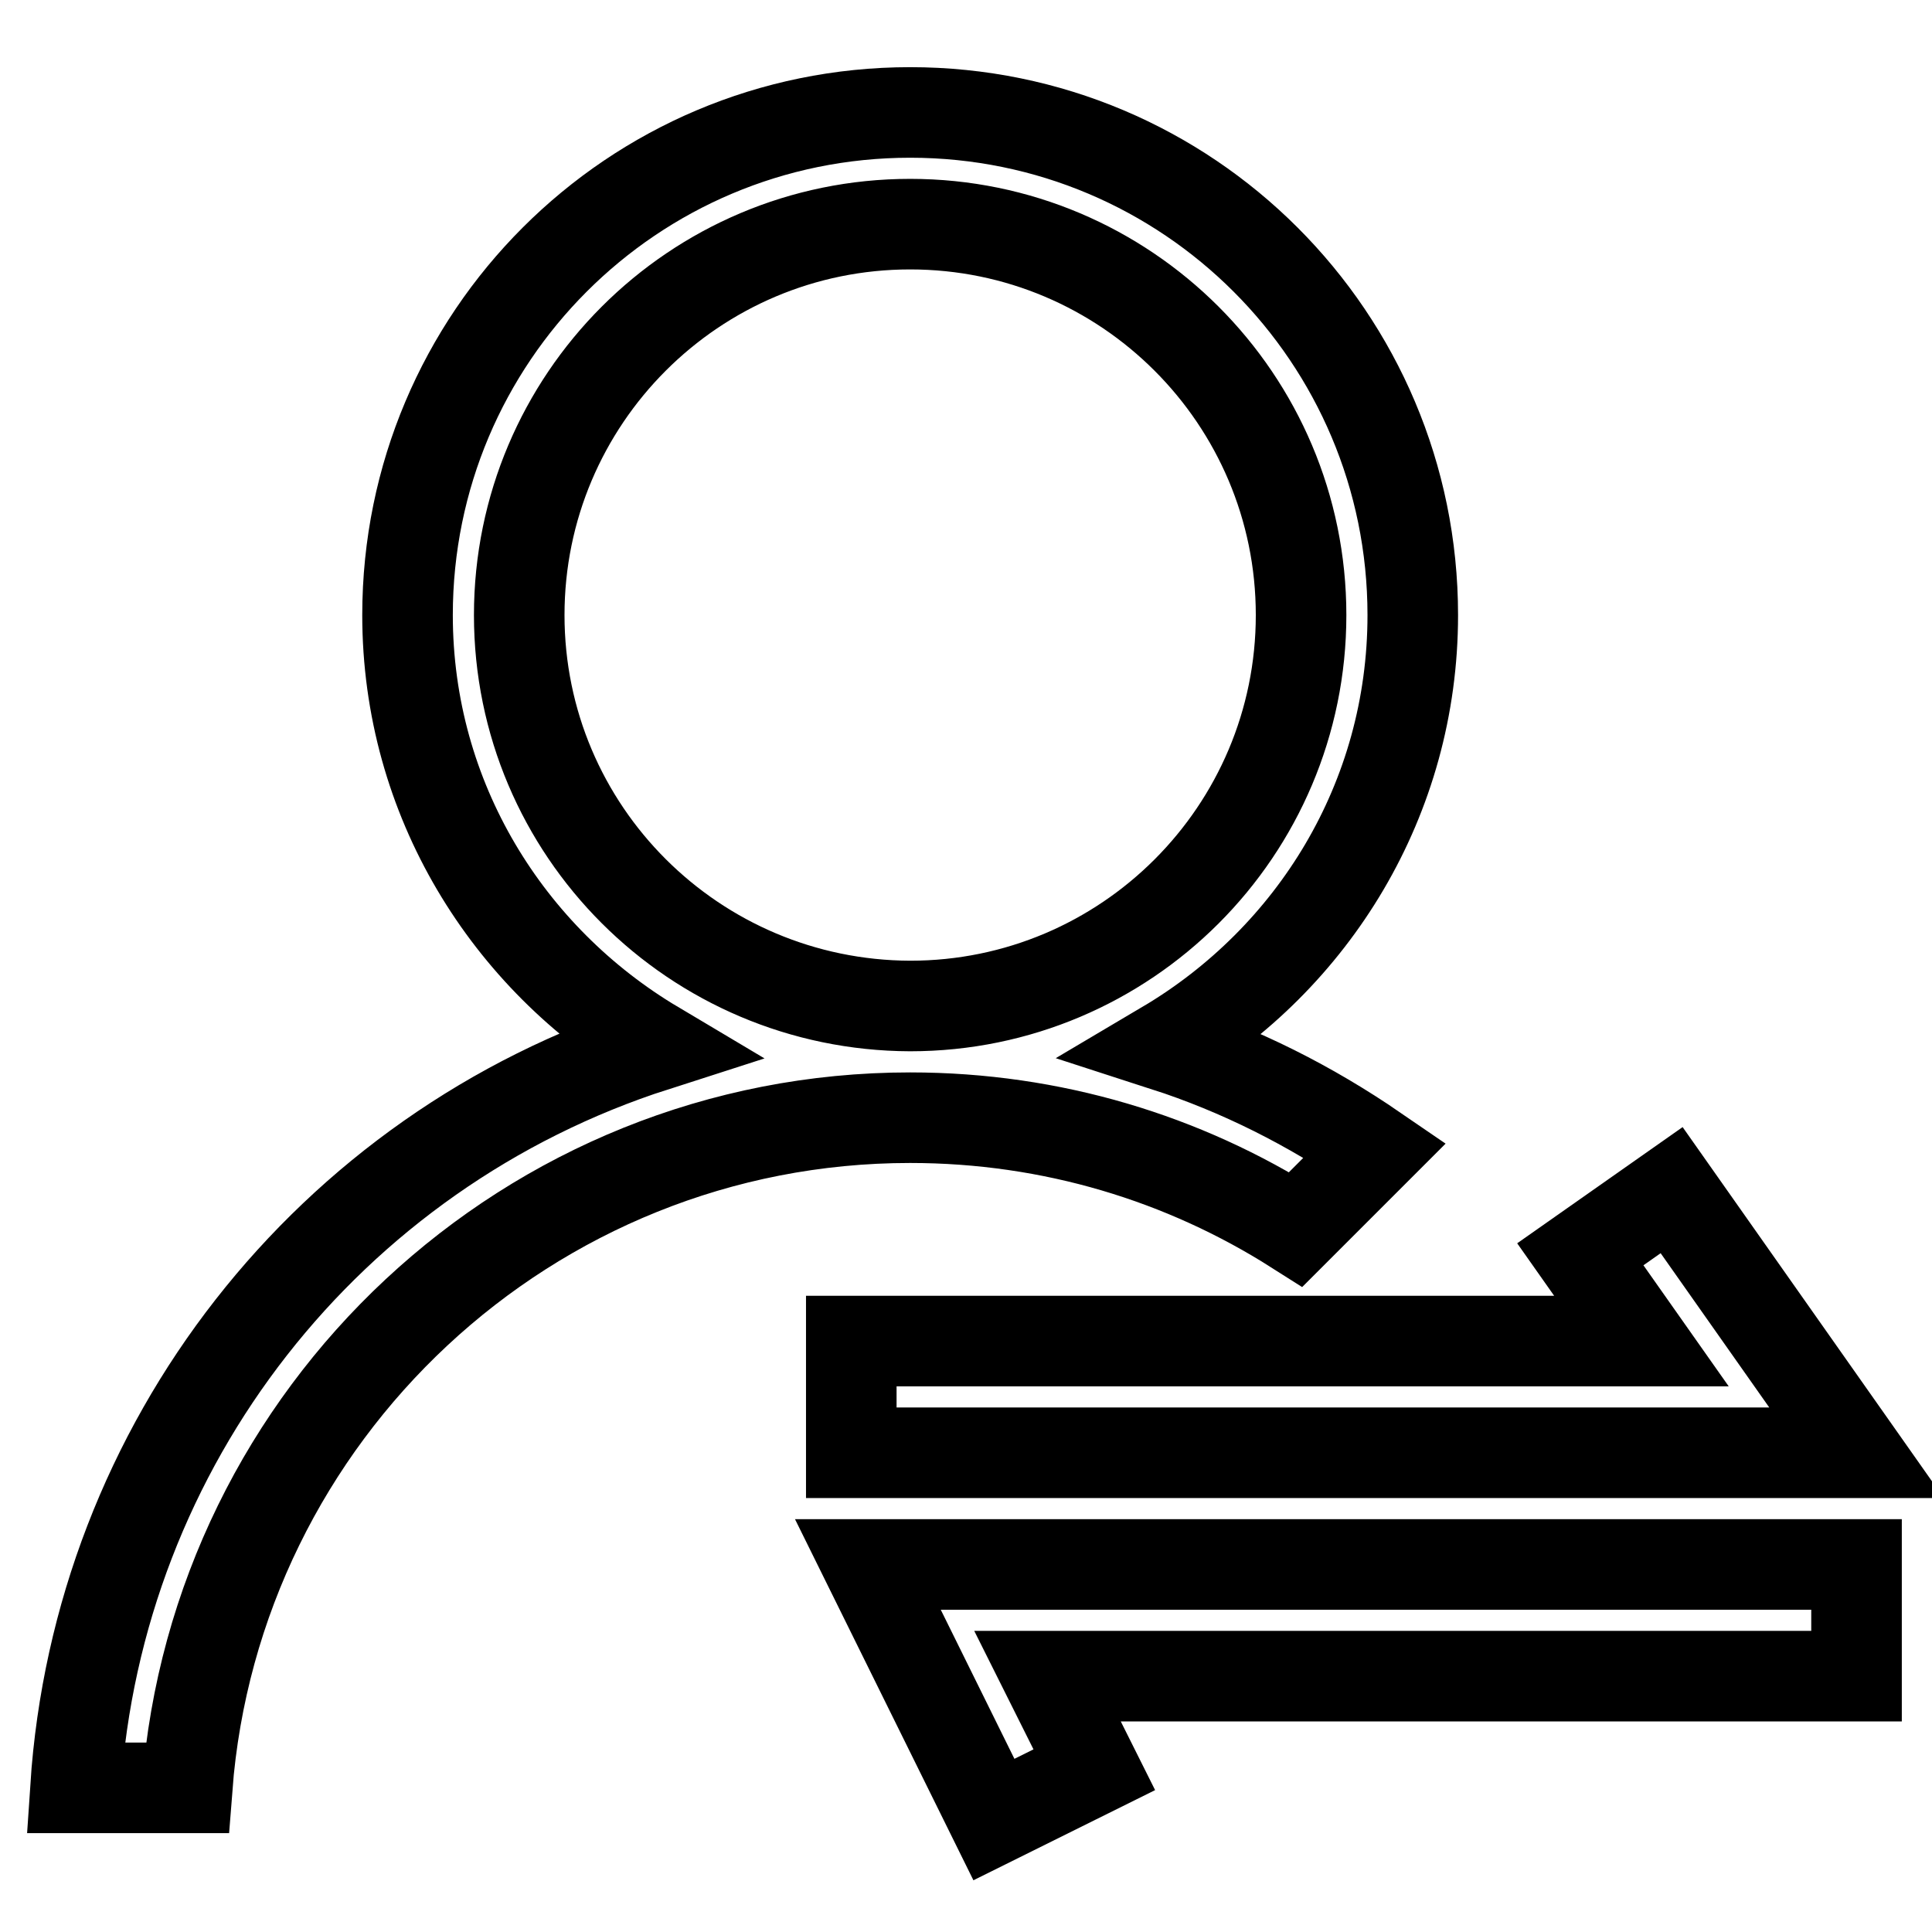
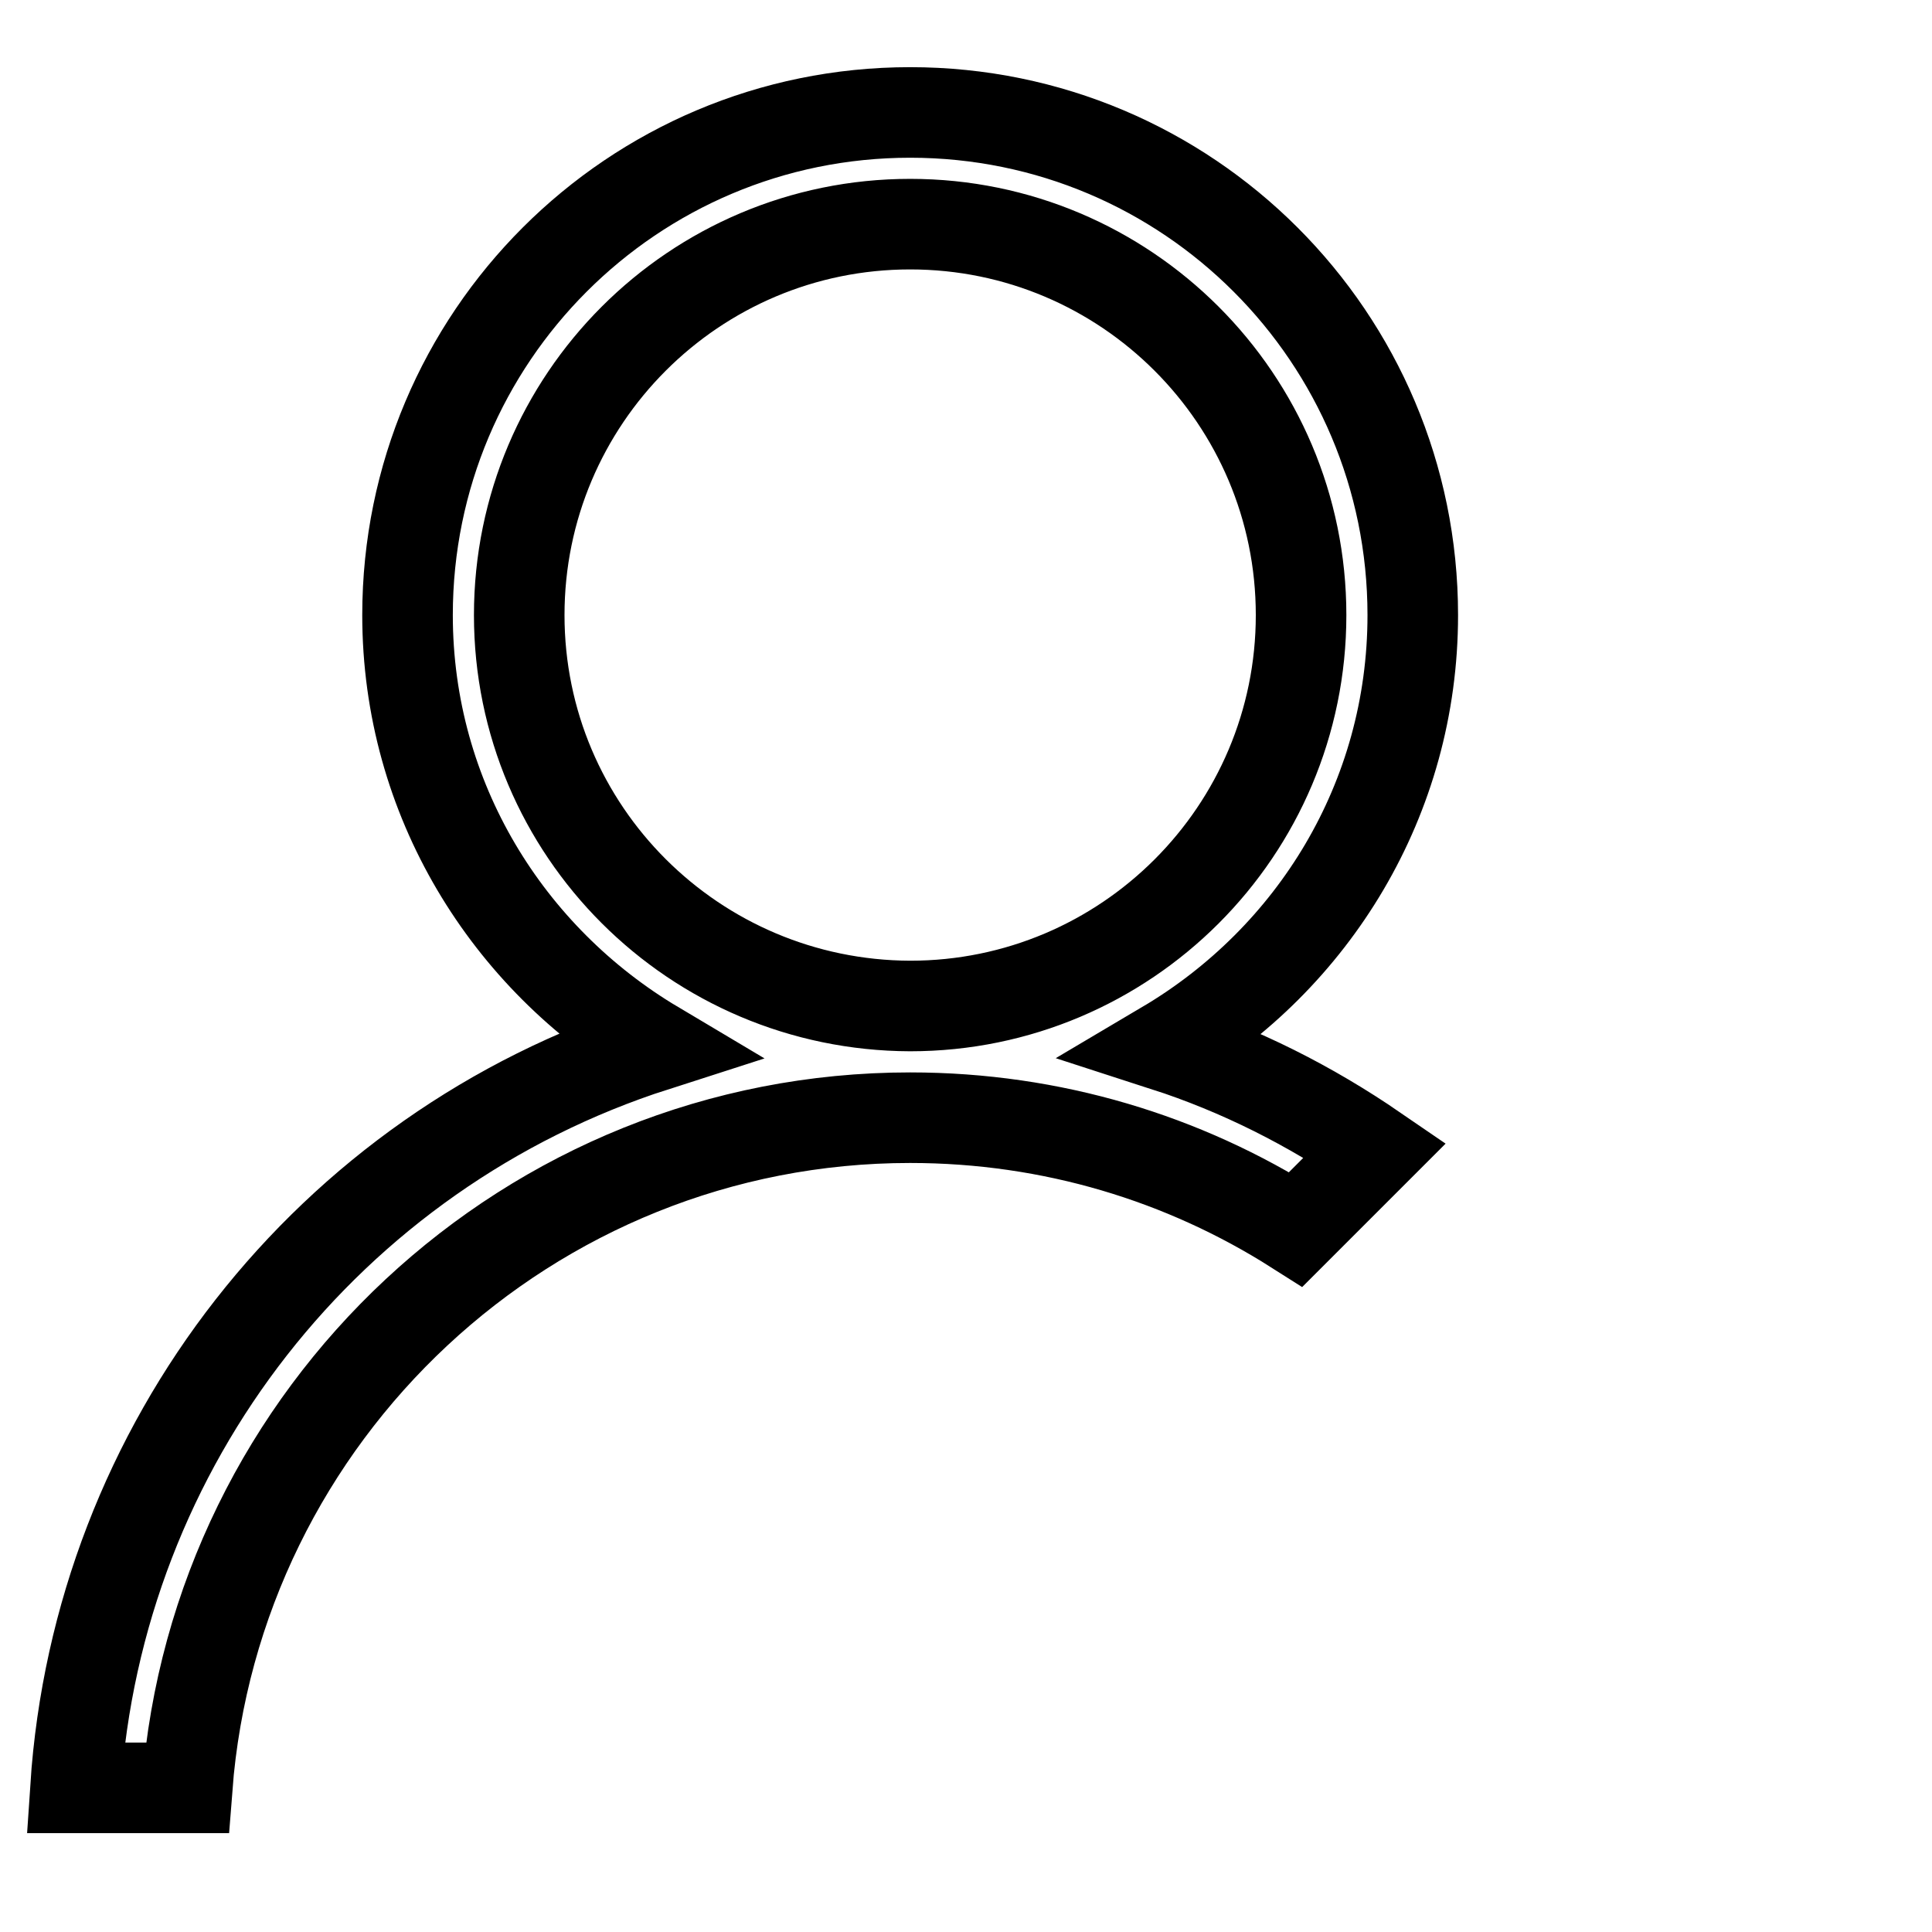
<svg xmlns="http://www.w3.org/2000/svg" version="1.1" x="0px" y="0px" viewBox="0 0 256 256" enable-background="new 0 0 256 256" xml:space="preserve">
  <g>
-     <path stroke-width="12" fill-opacity="0" stroke="#000000" d="M221.5,157.7l-12.1,8.5l8.1,11.5H112.8v14.8H246L221.5,157.7z M131.7,241.1l13.3-6.6l-6.2-12.4H246v-14.8 H115L131.7,241.1z" />
    <path stroke-width="12" fill-opacity="0" stroke="#000000" d="M171.7,162.9l10.5-10.5c-8.6-5.9-17.9-10.6-27.8-13.8c19.6-11.6,32.8-32.7,32.8-57.1 c0-36.8-29.8-66.6-66.6-66.6C83.8,14.9,54,44.7,54,81.5c0,24.4,13.3,45.5,32.8,57.1C43.5,152.5,13,191.4,10,236.9h14.8 c3.8-49.6,45.3-88.8,95.8-88.8C139.4,148.1,156.9,153.5,171.7,162.9L171.7,162.9z M68.8,81.5c0-28.6,23.2-51.8,51.8-51.8 c28.6,0,51.8,23.2,51.8,51.8c0,28.6-23.2,51.8-51.8,51.8C92,133.2,68.8,110.1,68.8,81.5L68.8,81.5z" />
  </g>
</svg>